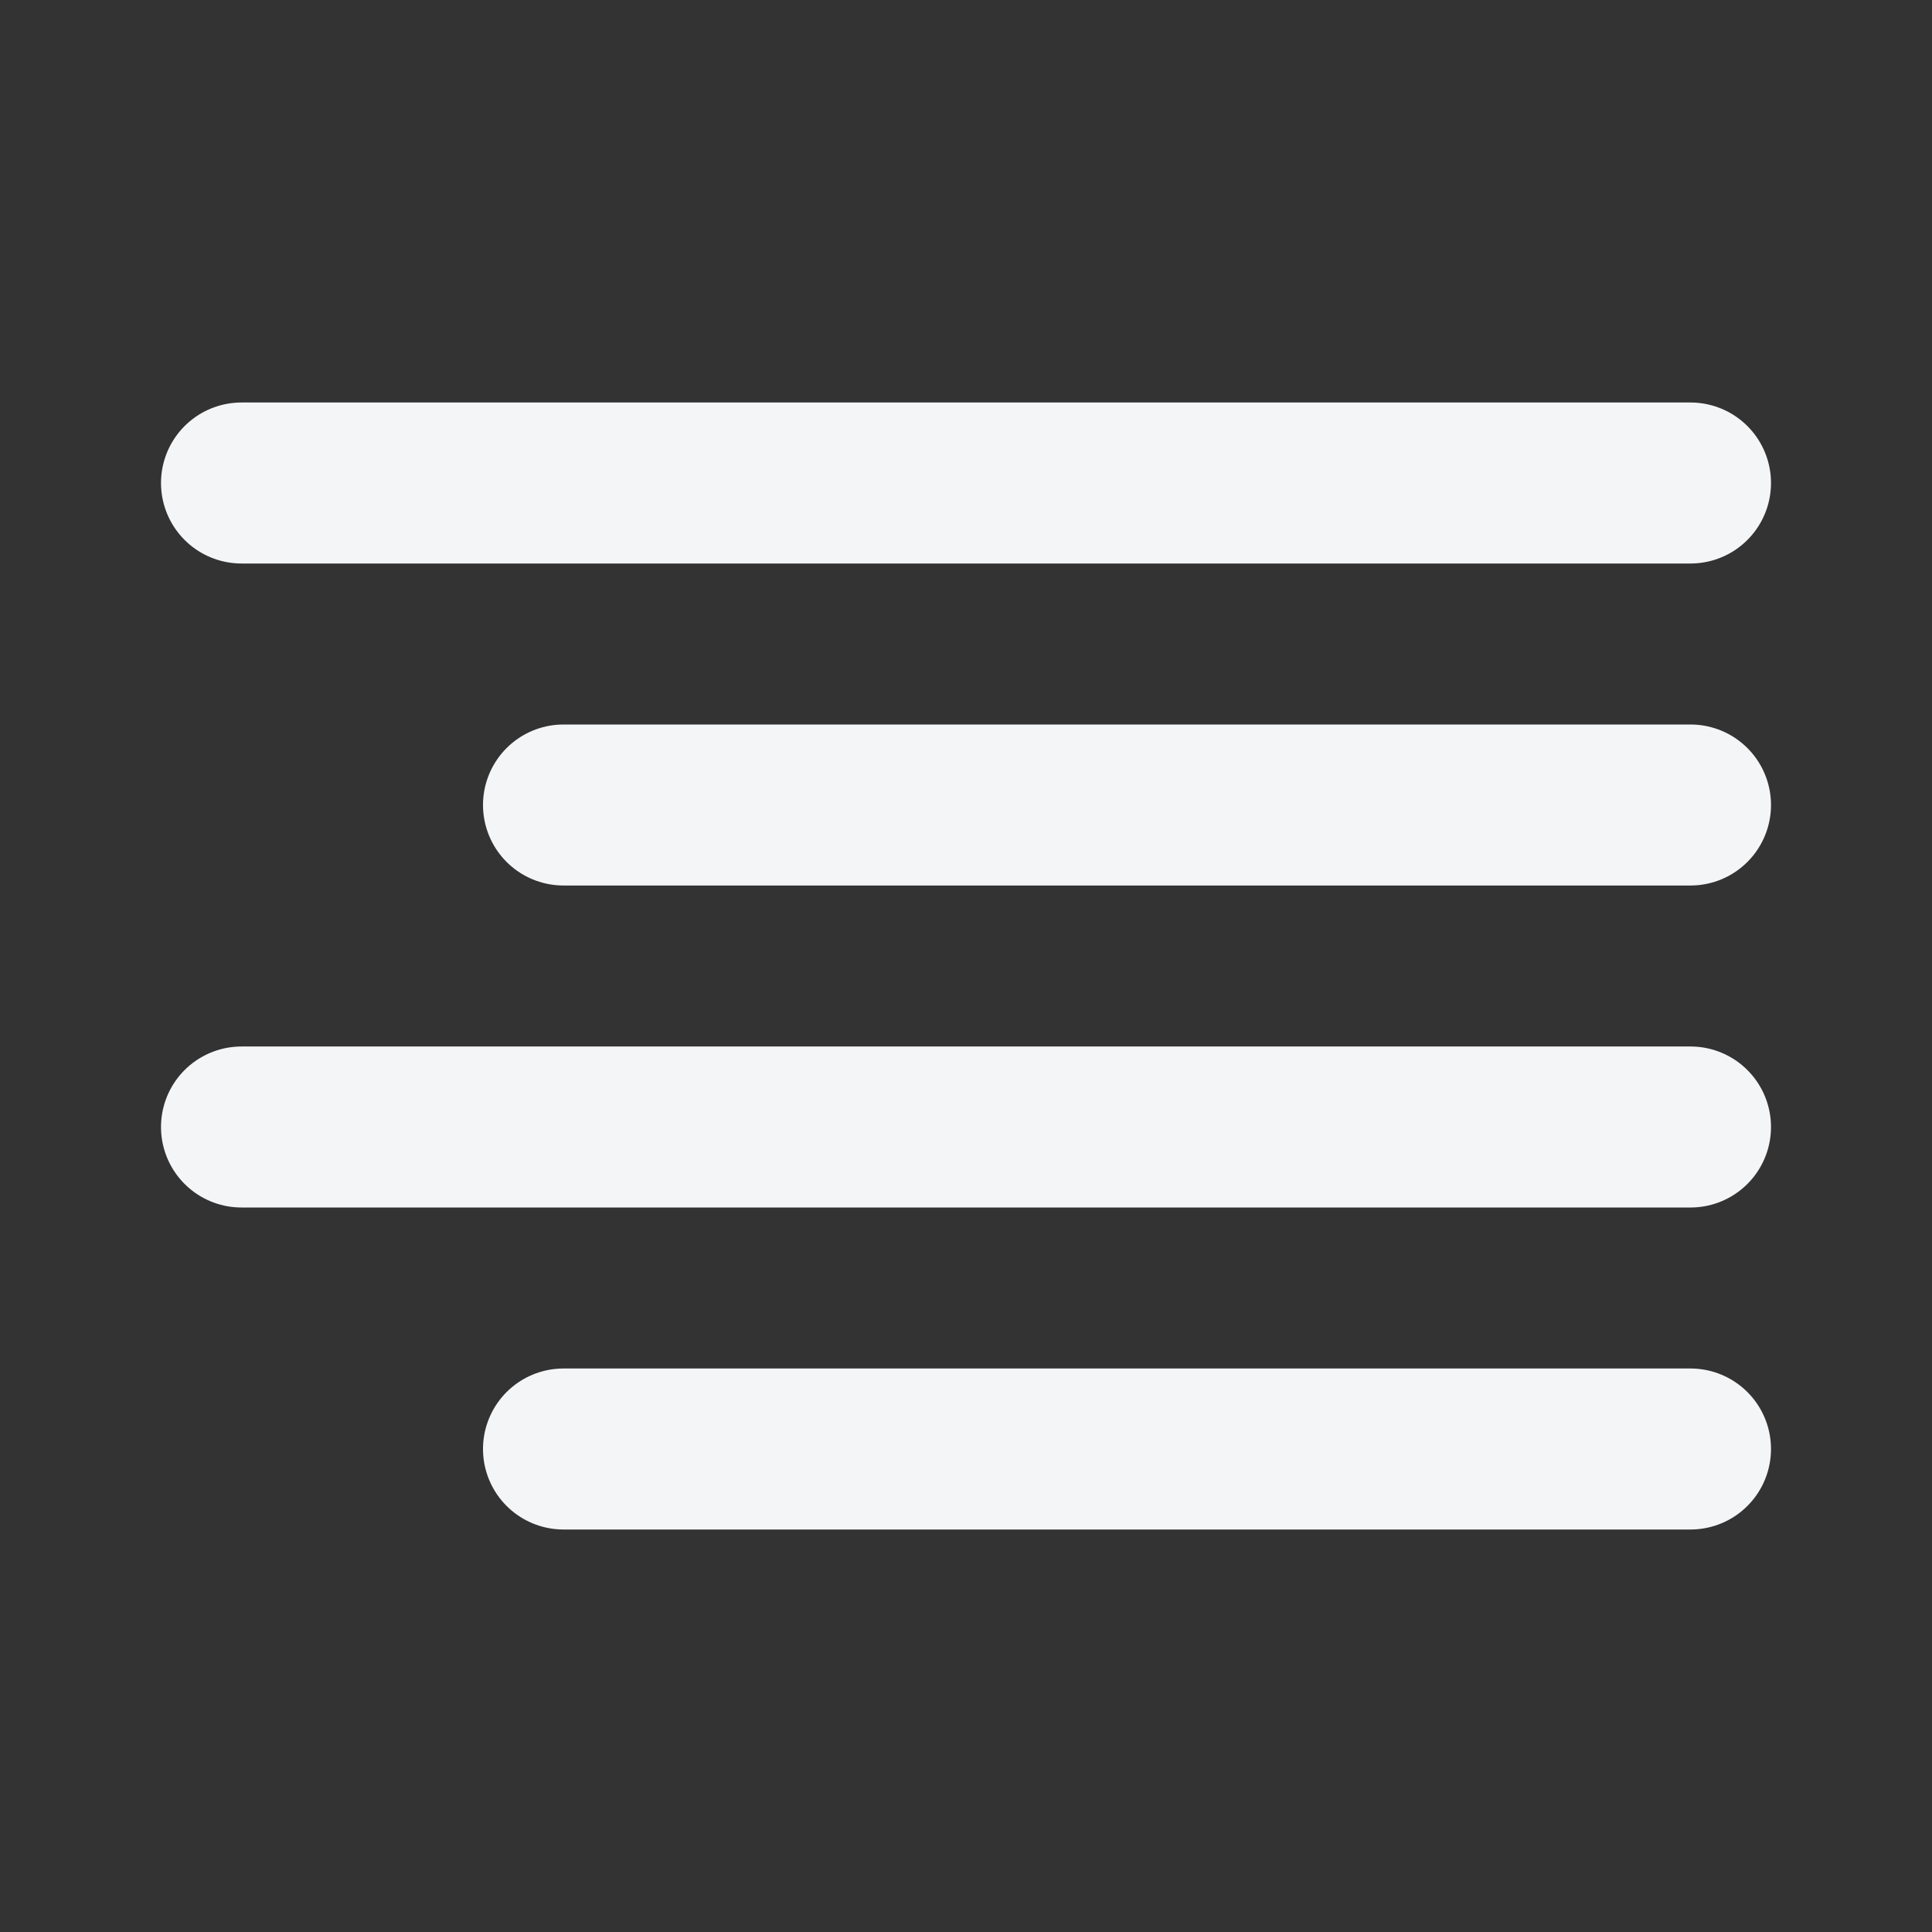
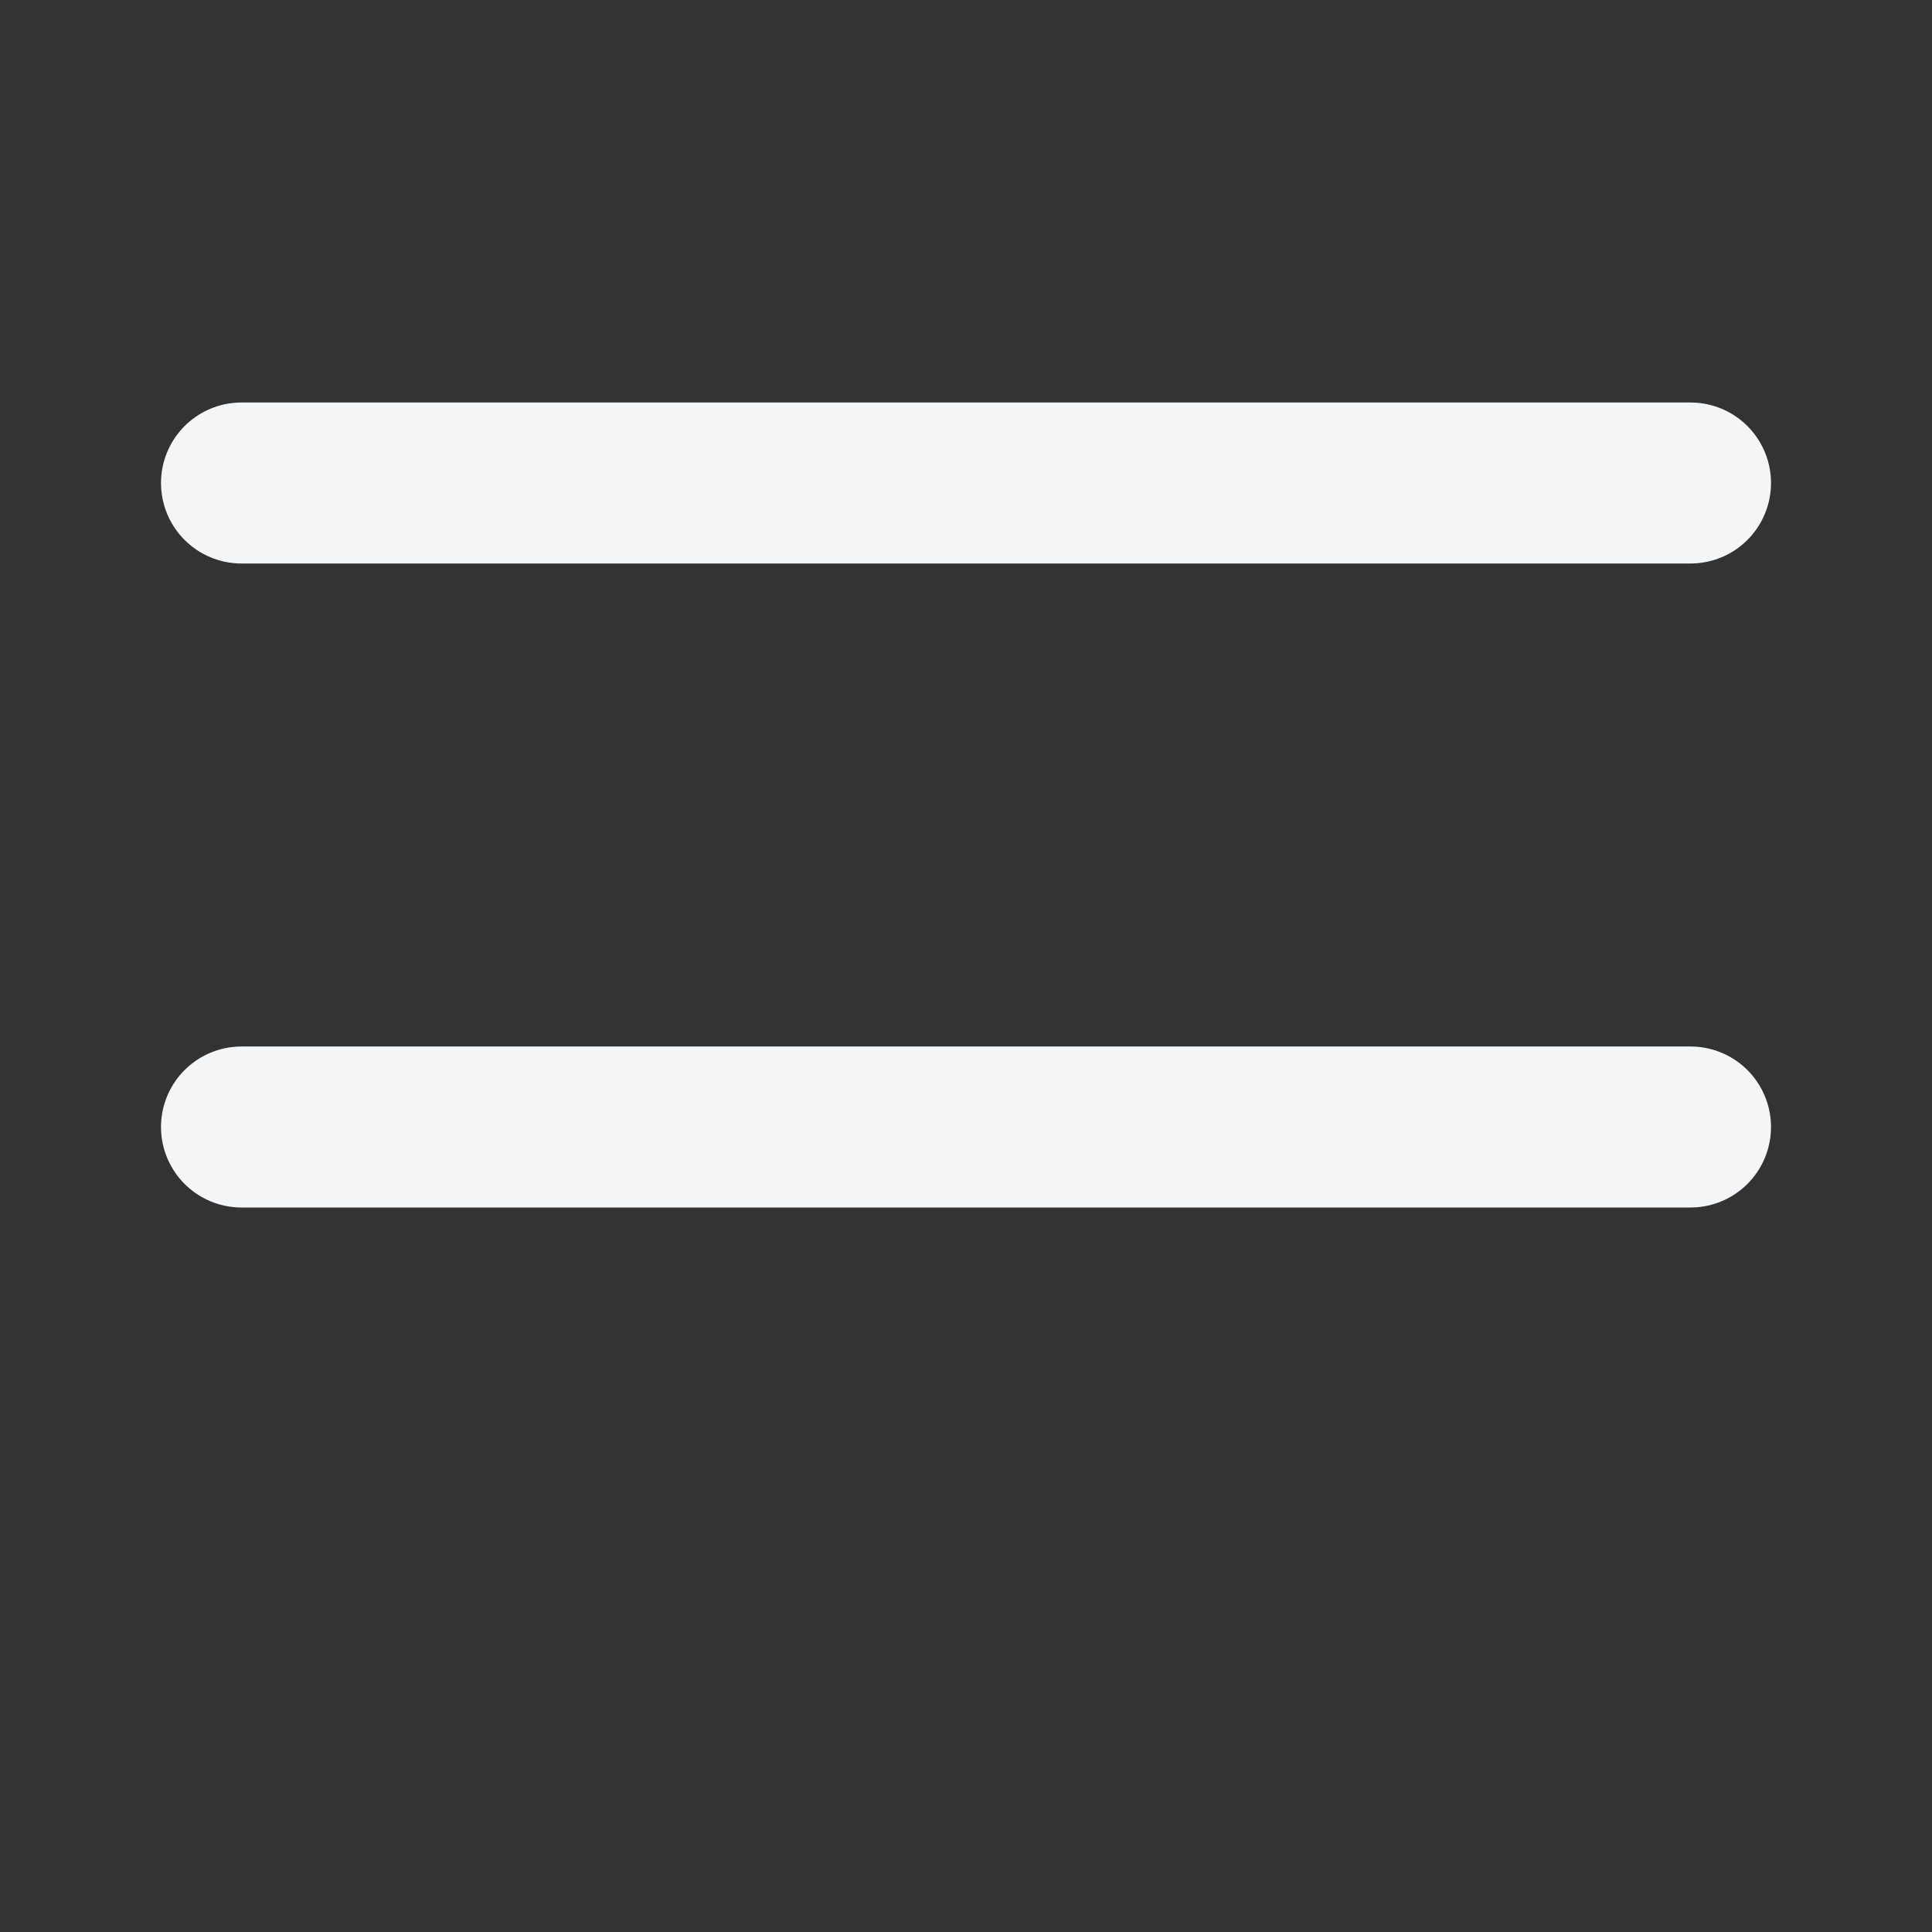
<svg xmlns="http://www.w3.org/2000/svg" width="24" height="24" viewBox="0 0 24 24" fill="none">
  <rect x="0" y="0" width="24" height="24" fill="#333333" stroke="none" />
-   <path d="M21 10H7" stroke="#F4F5F7" stroke-width="2" stroke-linecap="round" stroke-linejoin="round" />
  <path d="M21 6H3" stroke="#F4F5F7" stroke-width="2" stroke-linecap="round" stroke-linejoin="round" />
  <path d="M21 14H3" stroke="#F4F5F7" stroke-width="2" stroke-linecap="round" stroke-linejoin="round" />
-   <path d="M21 18H7" stroke="#F4F5F7" stroke-width="2" stroke-linecap="round" stroke-linejoin="round" />
</svg>